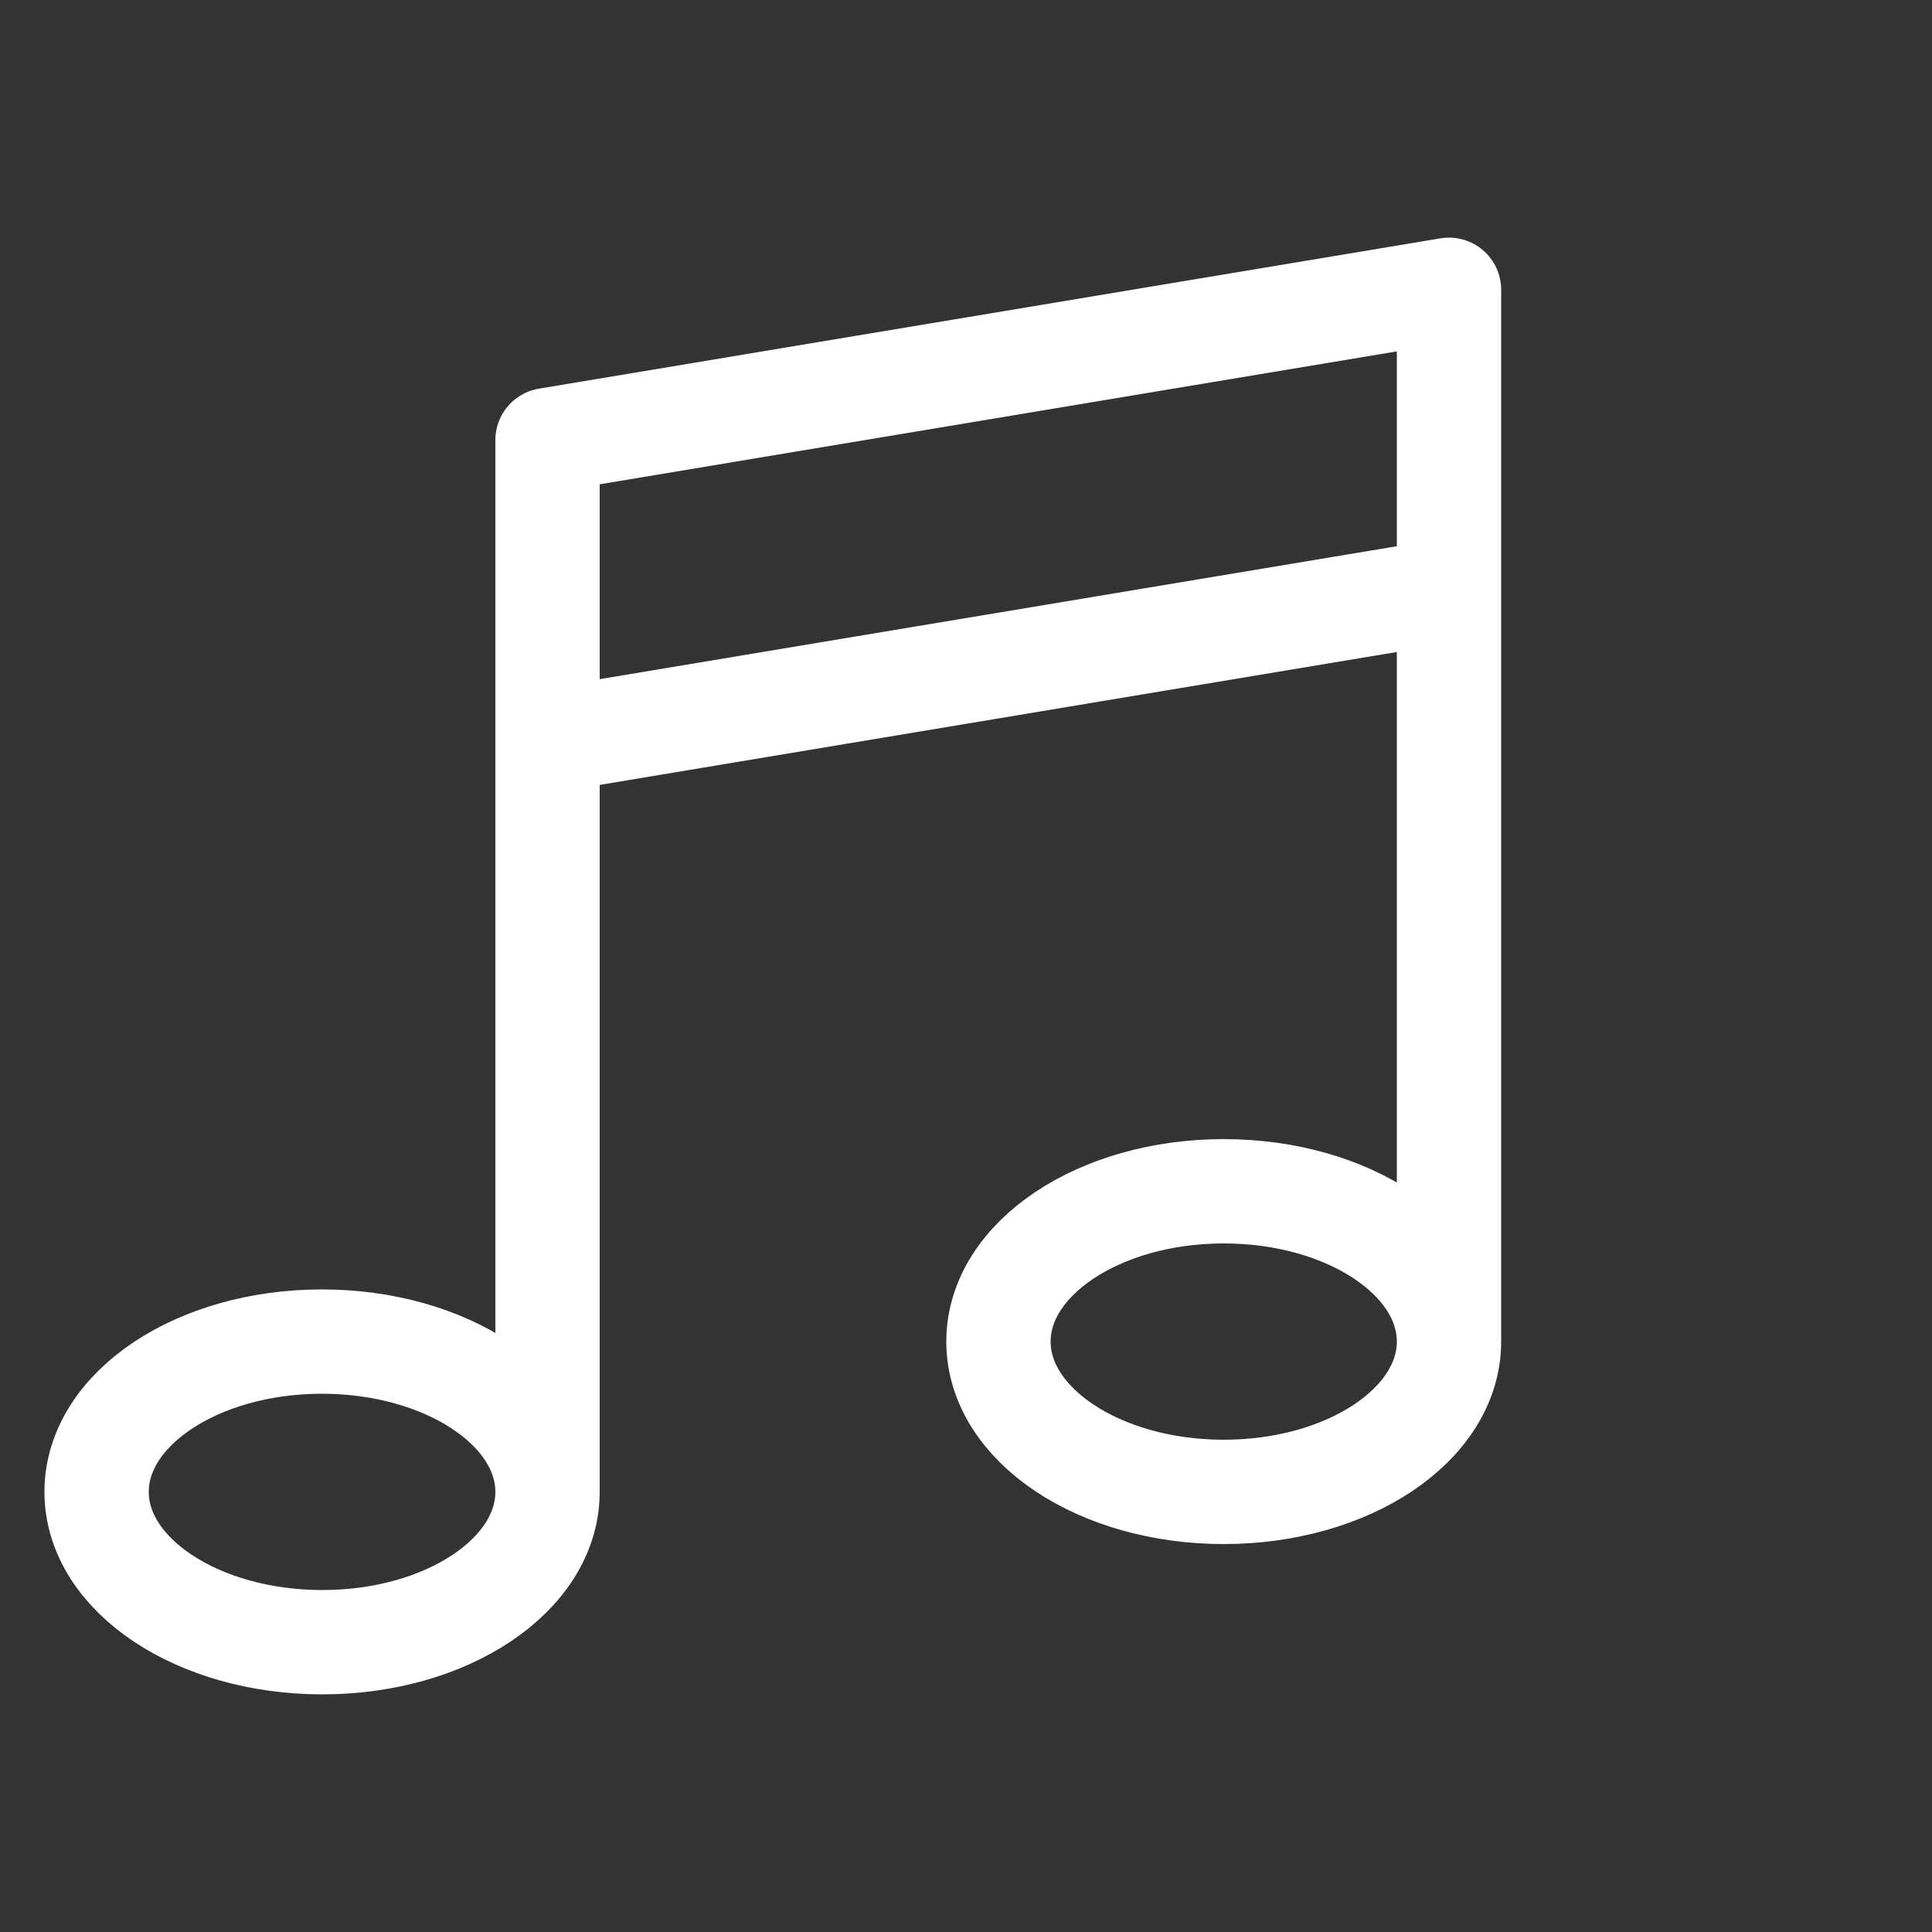
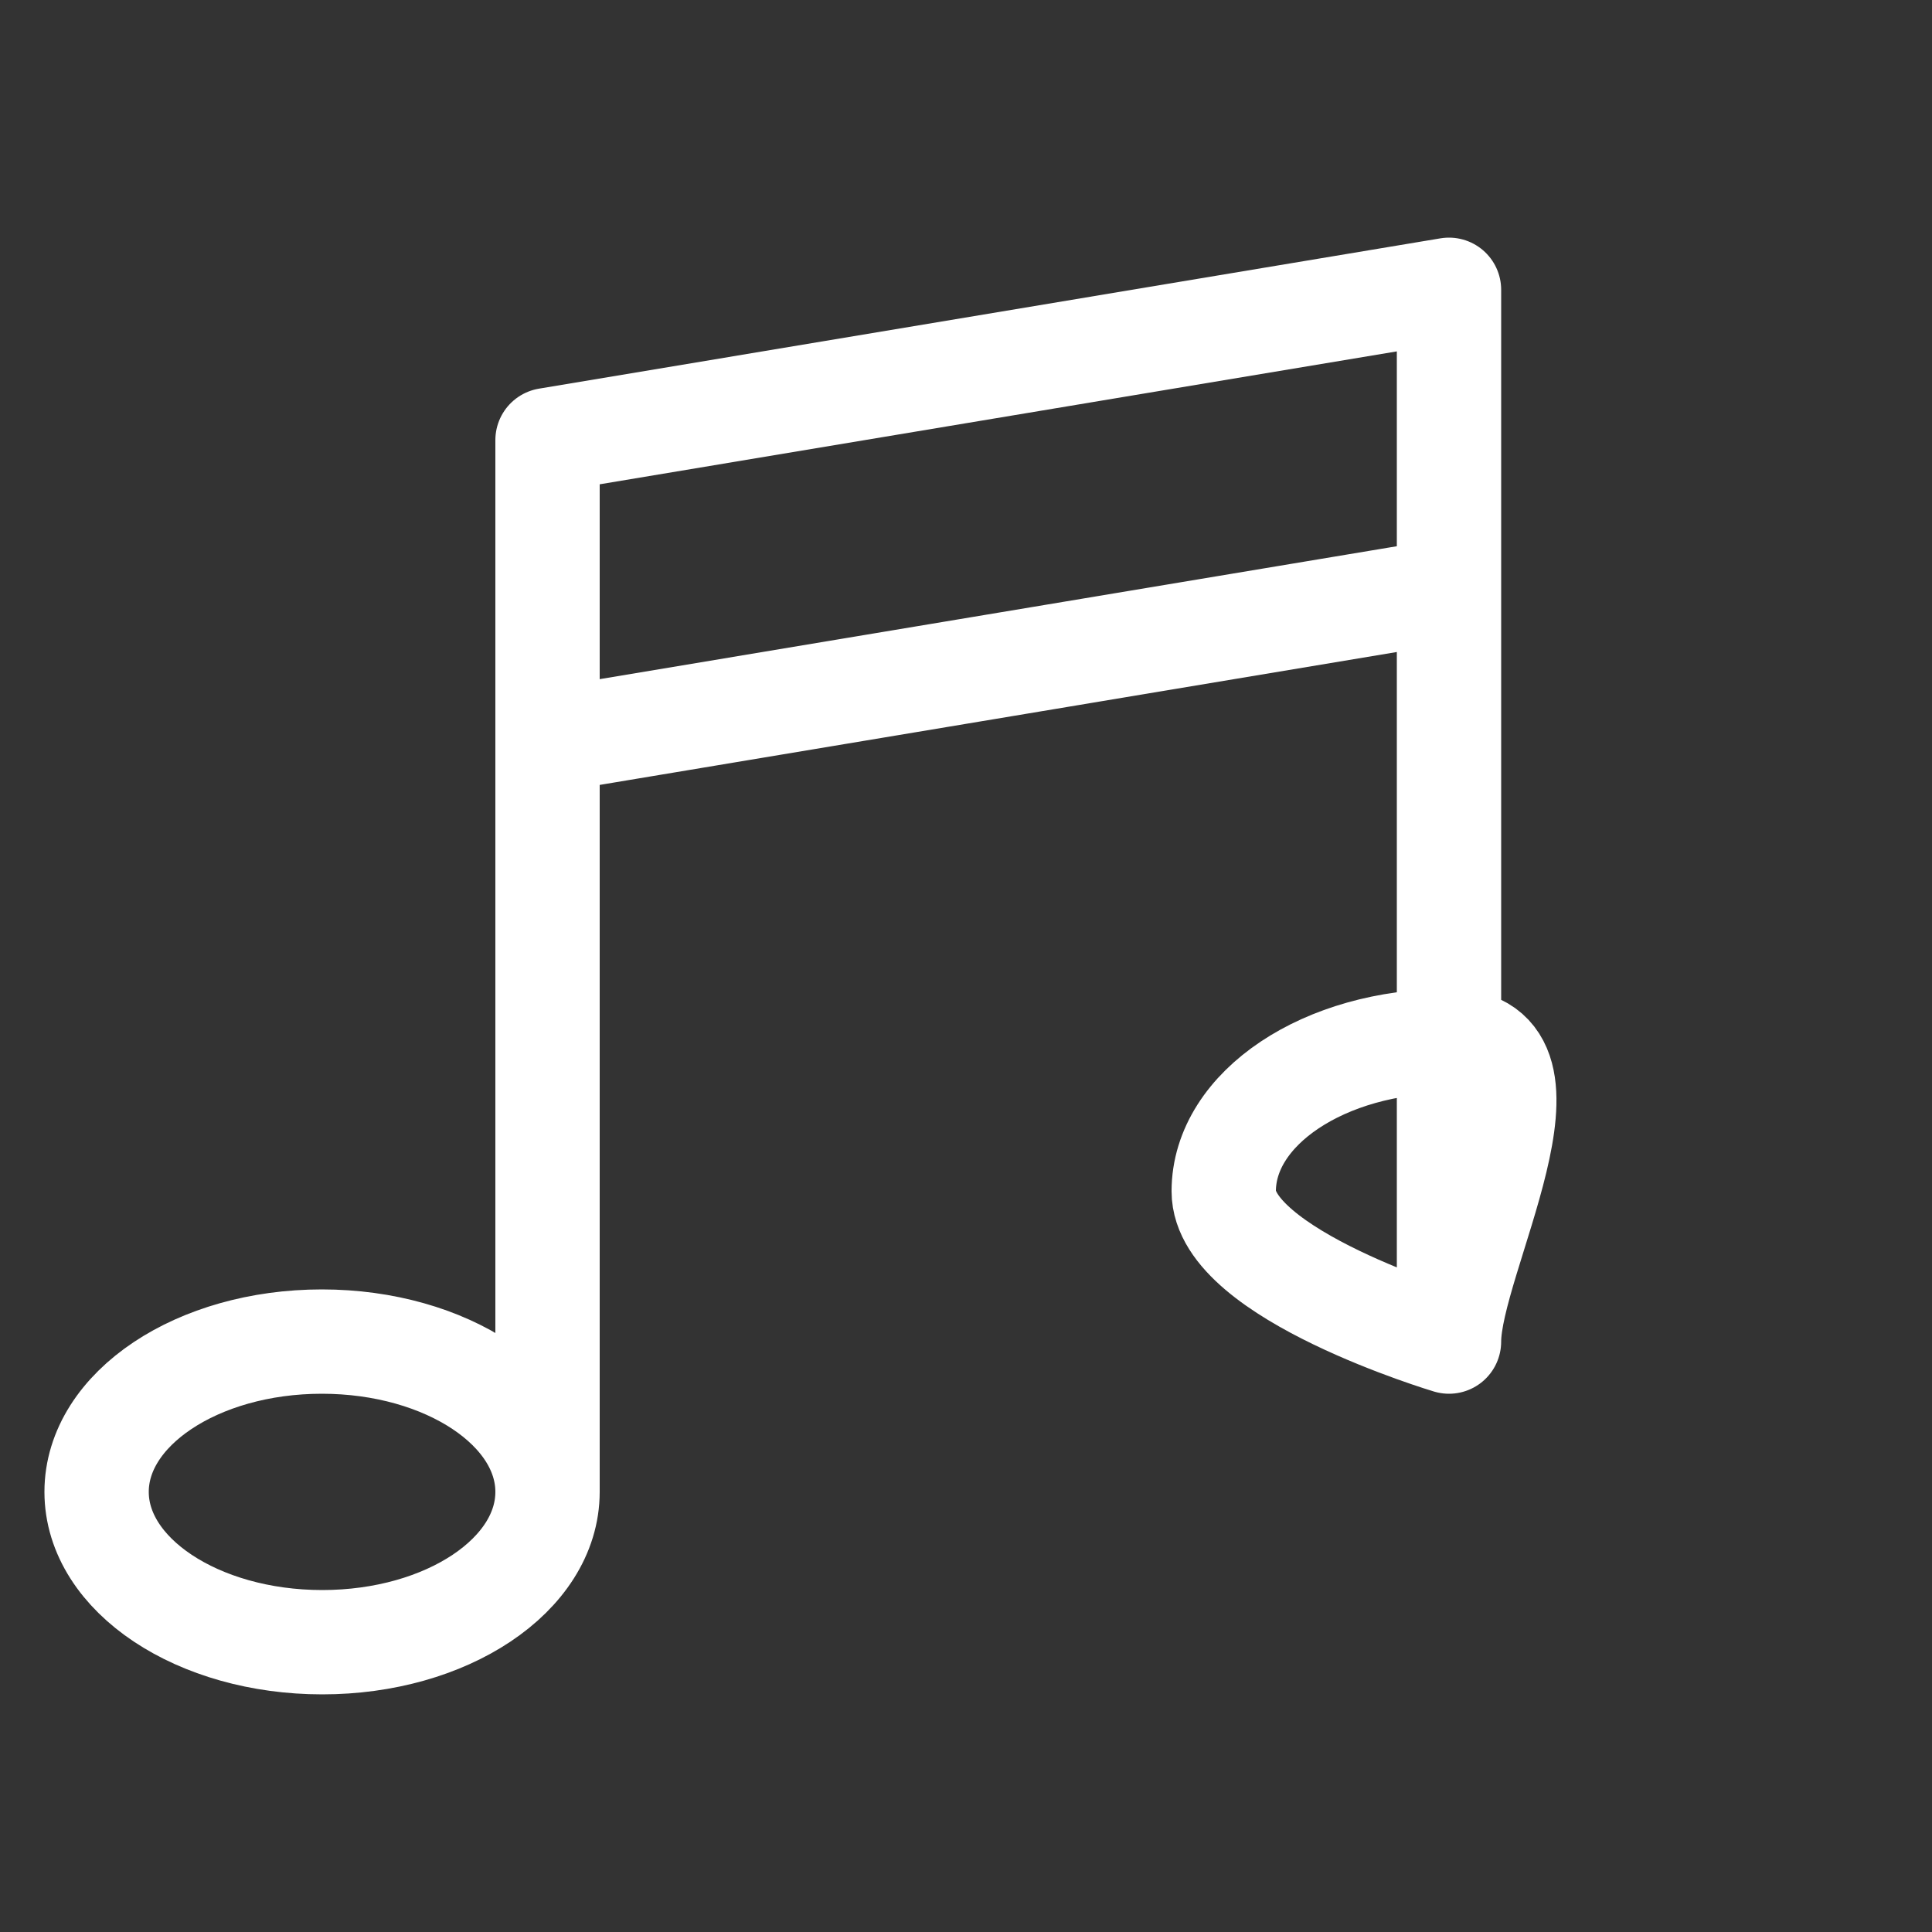
<svg xmlns="http://www.w3.org/2000/svg" version="1.1" id="katman_1" x="0px" y="0px" viewBox="0 0 500 500" style="enable-background:new 0 0 500 500;" xml:space="preserve">
  <rect x="0" y="0" width="500" height="500" fill="#333333" stroke="none" />
  <style type="text/css">
	.st0{fill:none;stroke:#FFFFFF;stroke-width:27;stroke-linecap:round;stroke-linejoin:round;stroke-miterlimit:133.333;}
</style>
-   <path class="st0" d="M141.7,386.1c0,21.5-26.1,38.9-58.3,38.9S25,407.6,25,386.1c0-21.5,26.1-38.9,58.3-38.9  S141.7,364.6,141.7,386.1z M141.7,386.1V113.9L375,75v272.2 M375,347.2c0,21.5-26.1,38.9-58.3,38.9s-58.3-17.4-58.3-38.9  s26.1-38.9,58.3-38.9S375,325.7,375,347.2z M141.7,191.7L375,152.8" />
+   <path class="st0" d="M141.7,386.1c0,21.5-26.1,38.9-58.3,38.9S25,407.6,25,386.1c0-21.5,26.1-38.9,58.3-38.9  S141.7,364.6,141.7,386.1z M141.7,386.1V113.9L375,75v272.2 M375,347.2s-58.3-17.4-58.3-38.9  s26.1-38.9,58.3-38.9S375,325.7,375,347.2z M141.7,191.7L375,152.8" />
</svg>